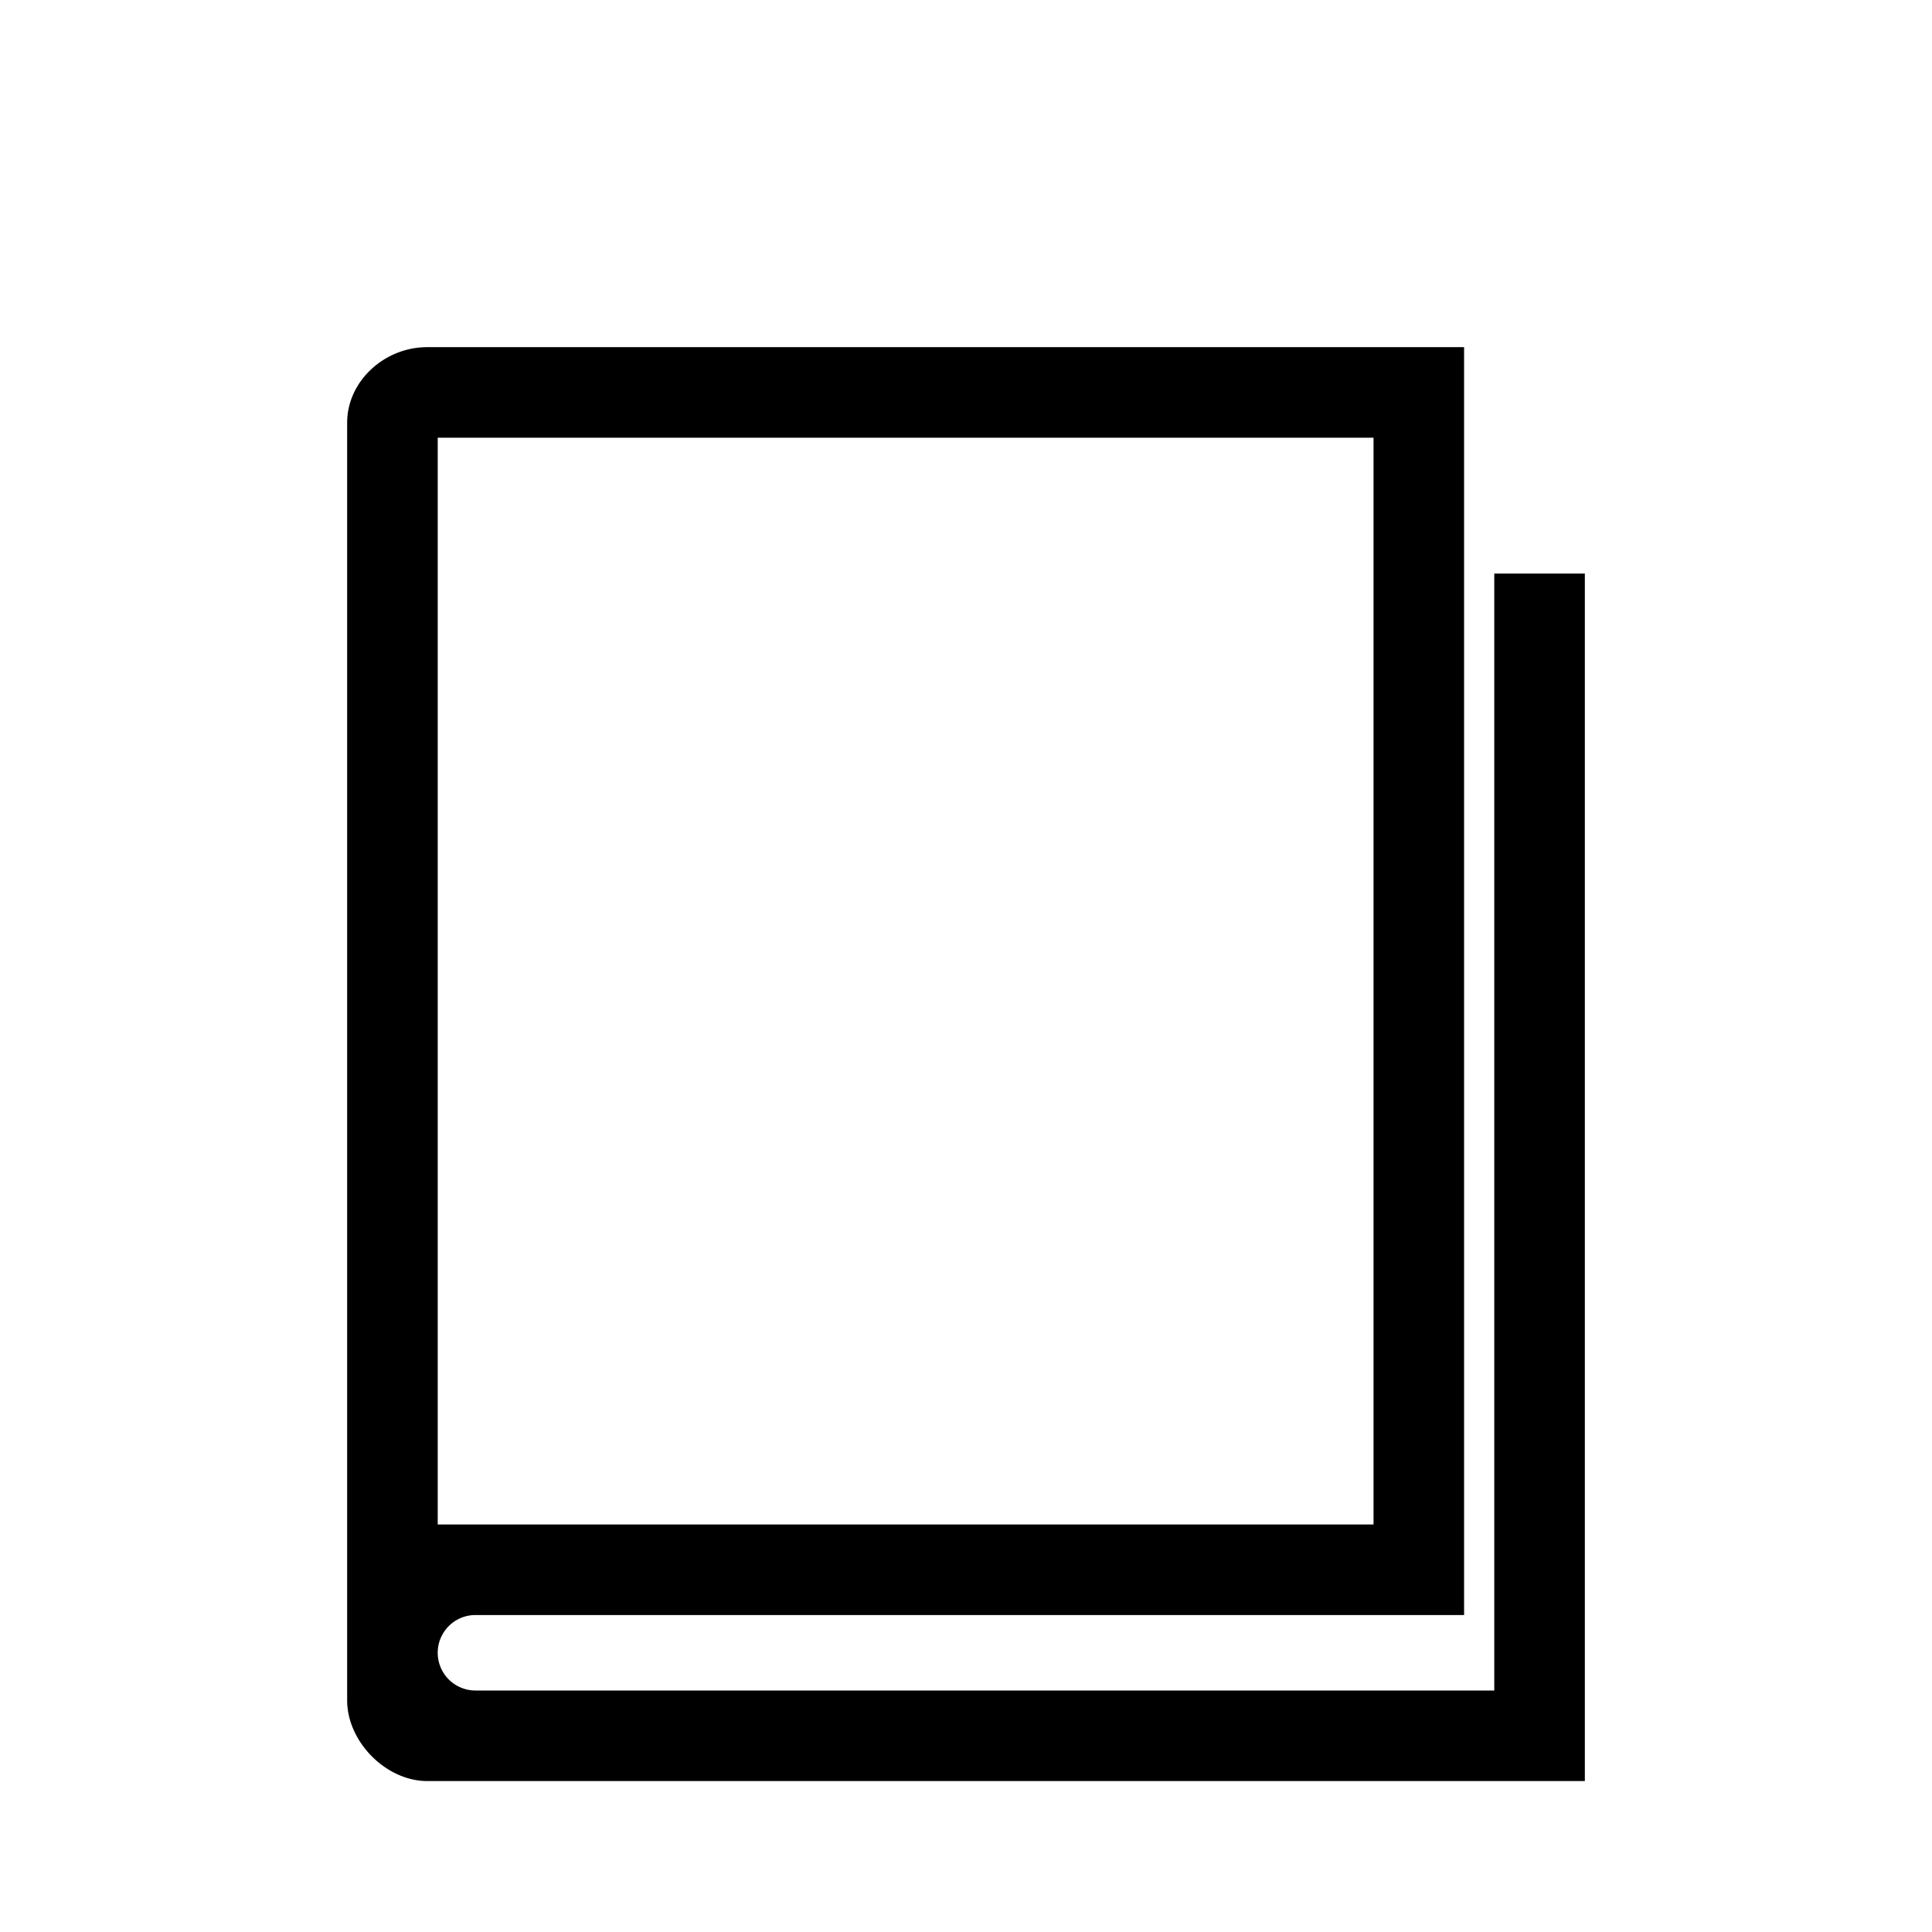
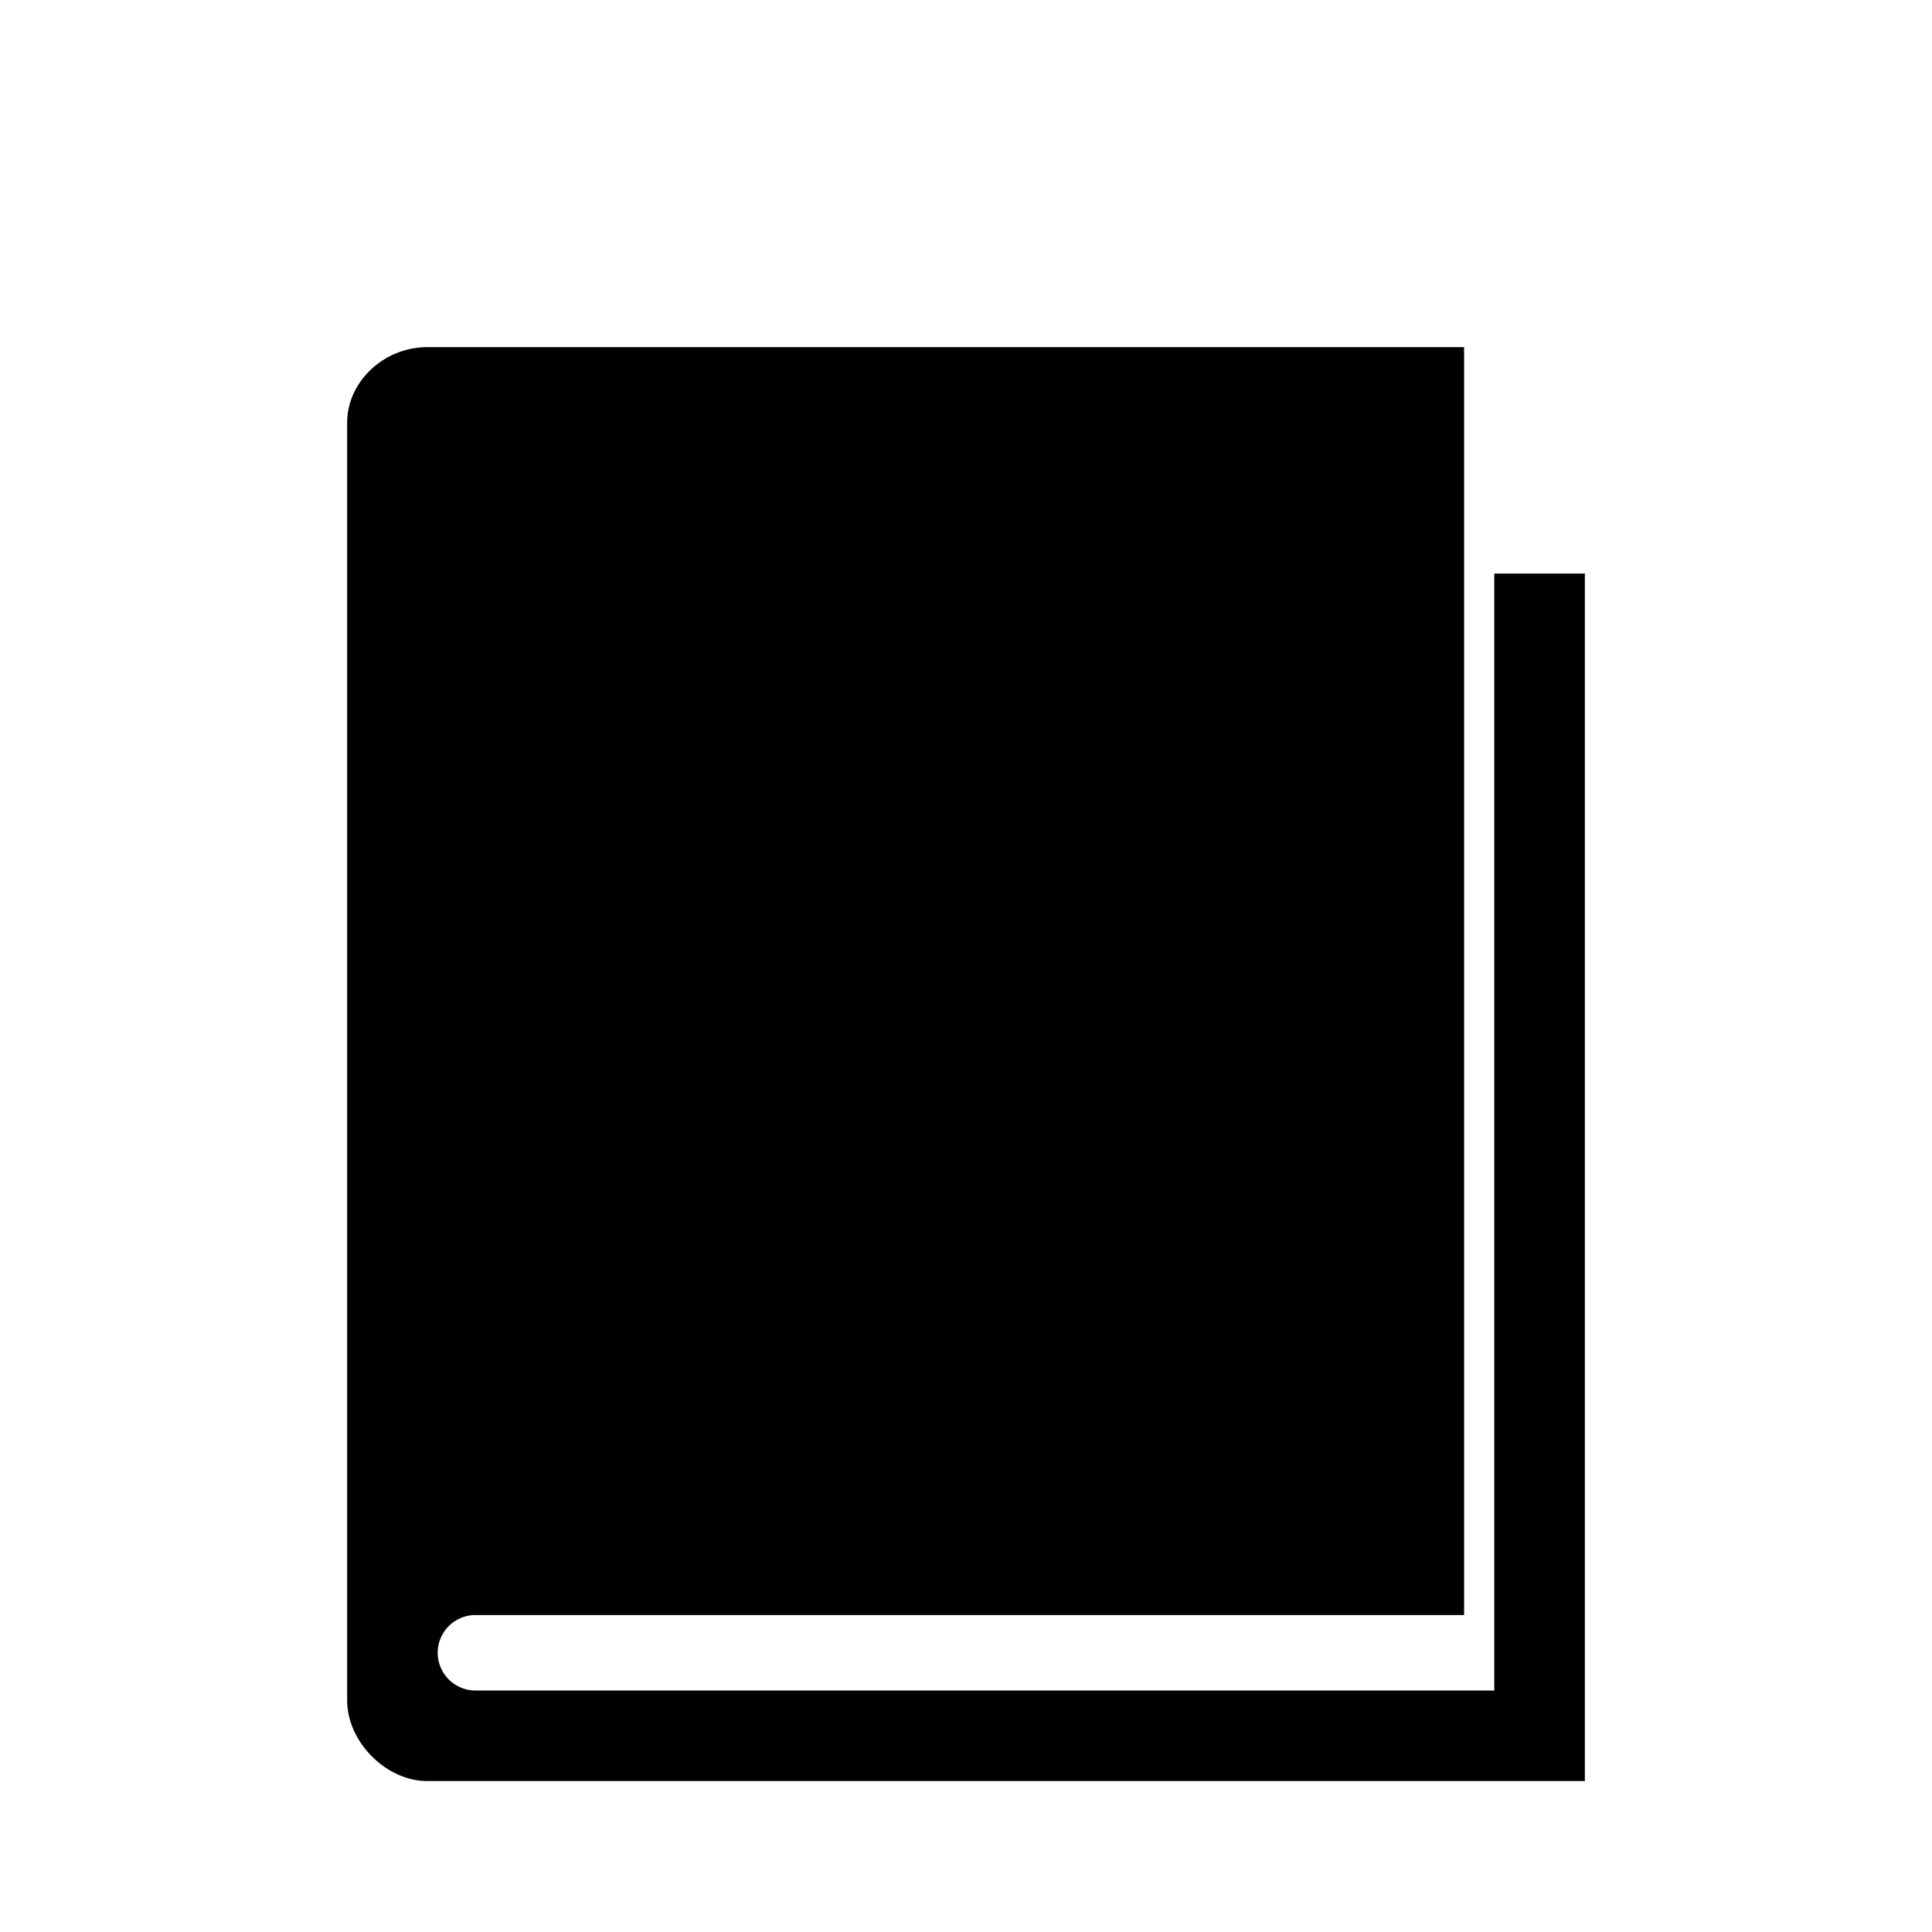
<svg xmlns="http://www.w3.org/2000/svg" class="mediaclass-icon" viewBox="0 0 128 128">
-   <path d="M99 38v74H31.5a2.5 2.5 0 1 1 0-5H97V23H28.308C25.431 23 23 25.29 23 28v84.651C23 115.4 25.579 118 28.308 118H105V38h-6zm-70-9h62v72H29V29z" />
+   <path d="M99 38v74H31.5a2.5 2.5 0 1 1 0-5H97V23H28.308C25.431 23 23 25.29 23 28v84.651C23 115.4 25.579 118 28.308 118H105V38h-6zm-70-9v72H29V29z" />
</svg>